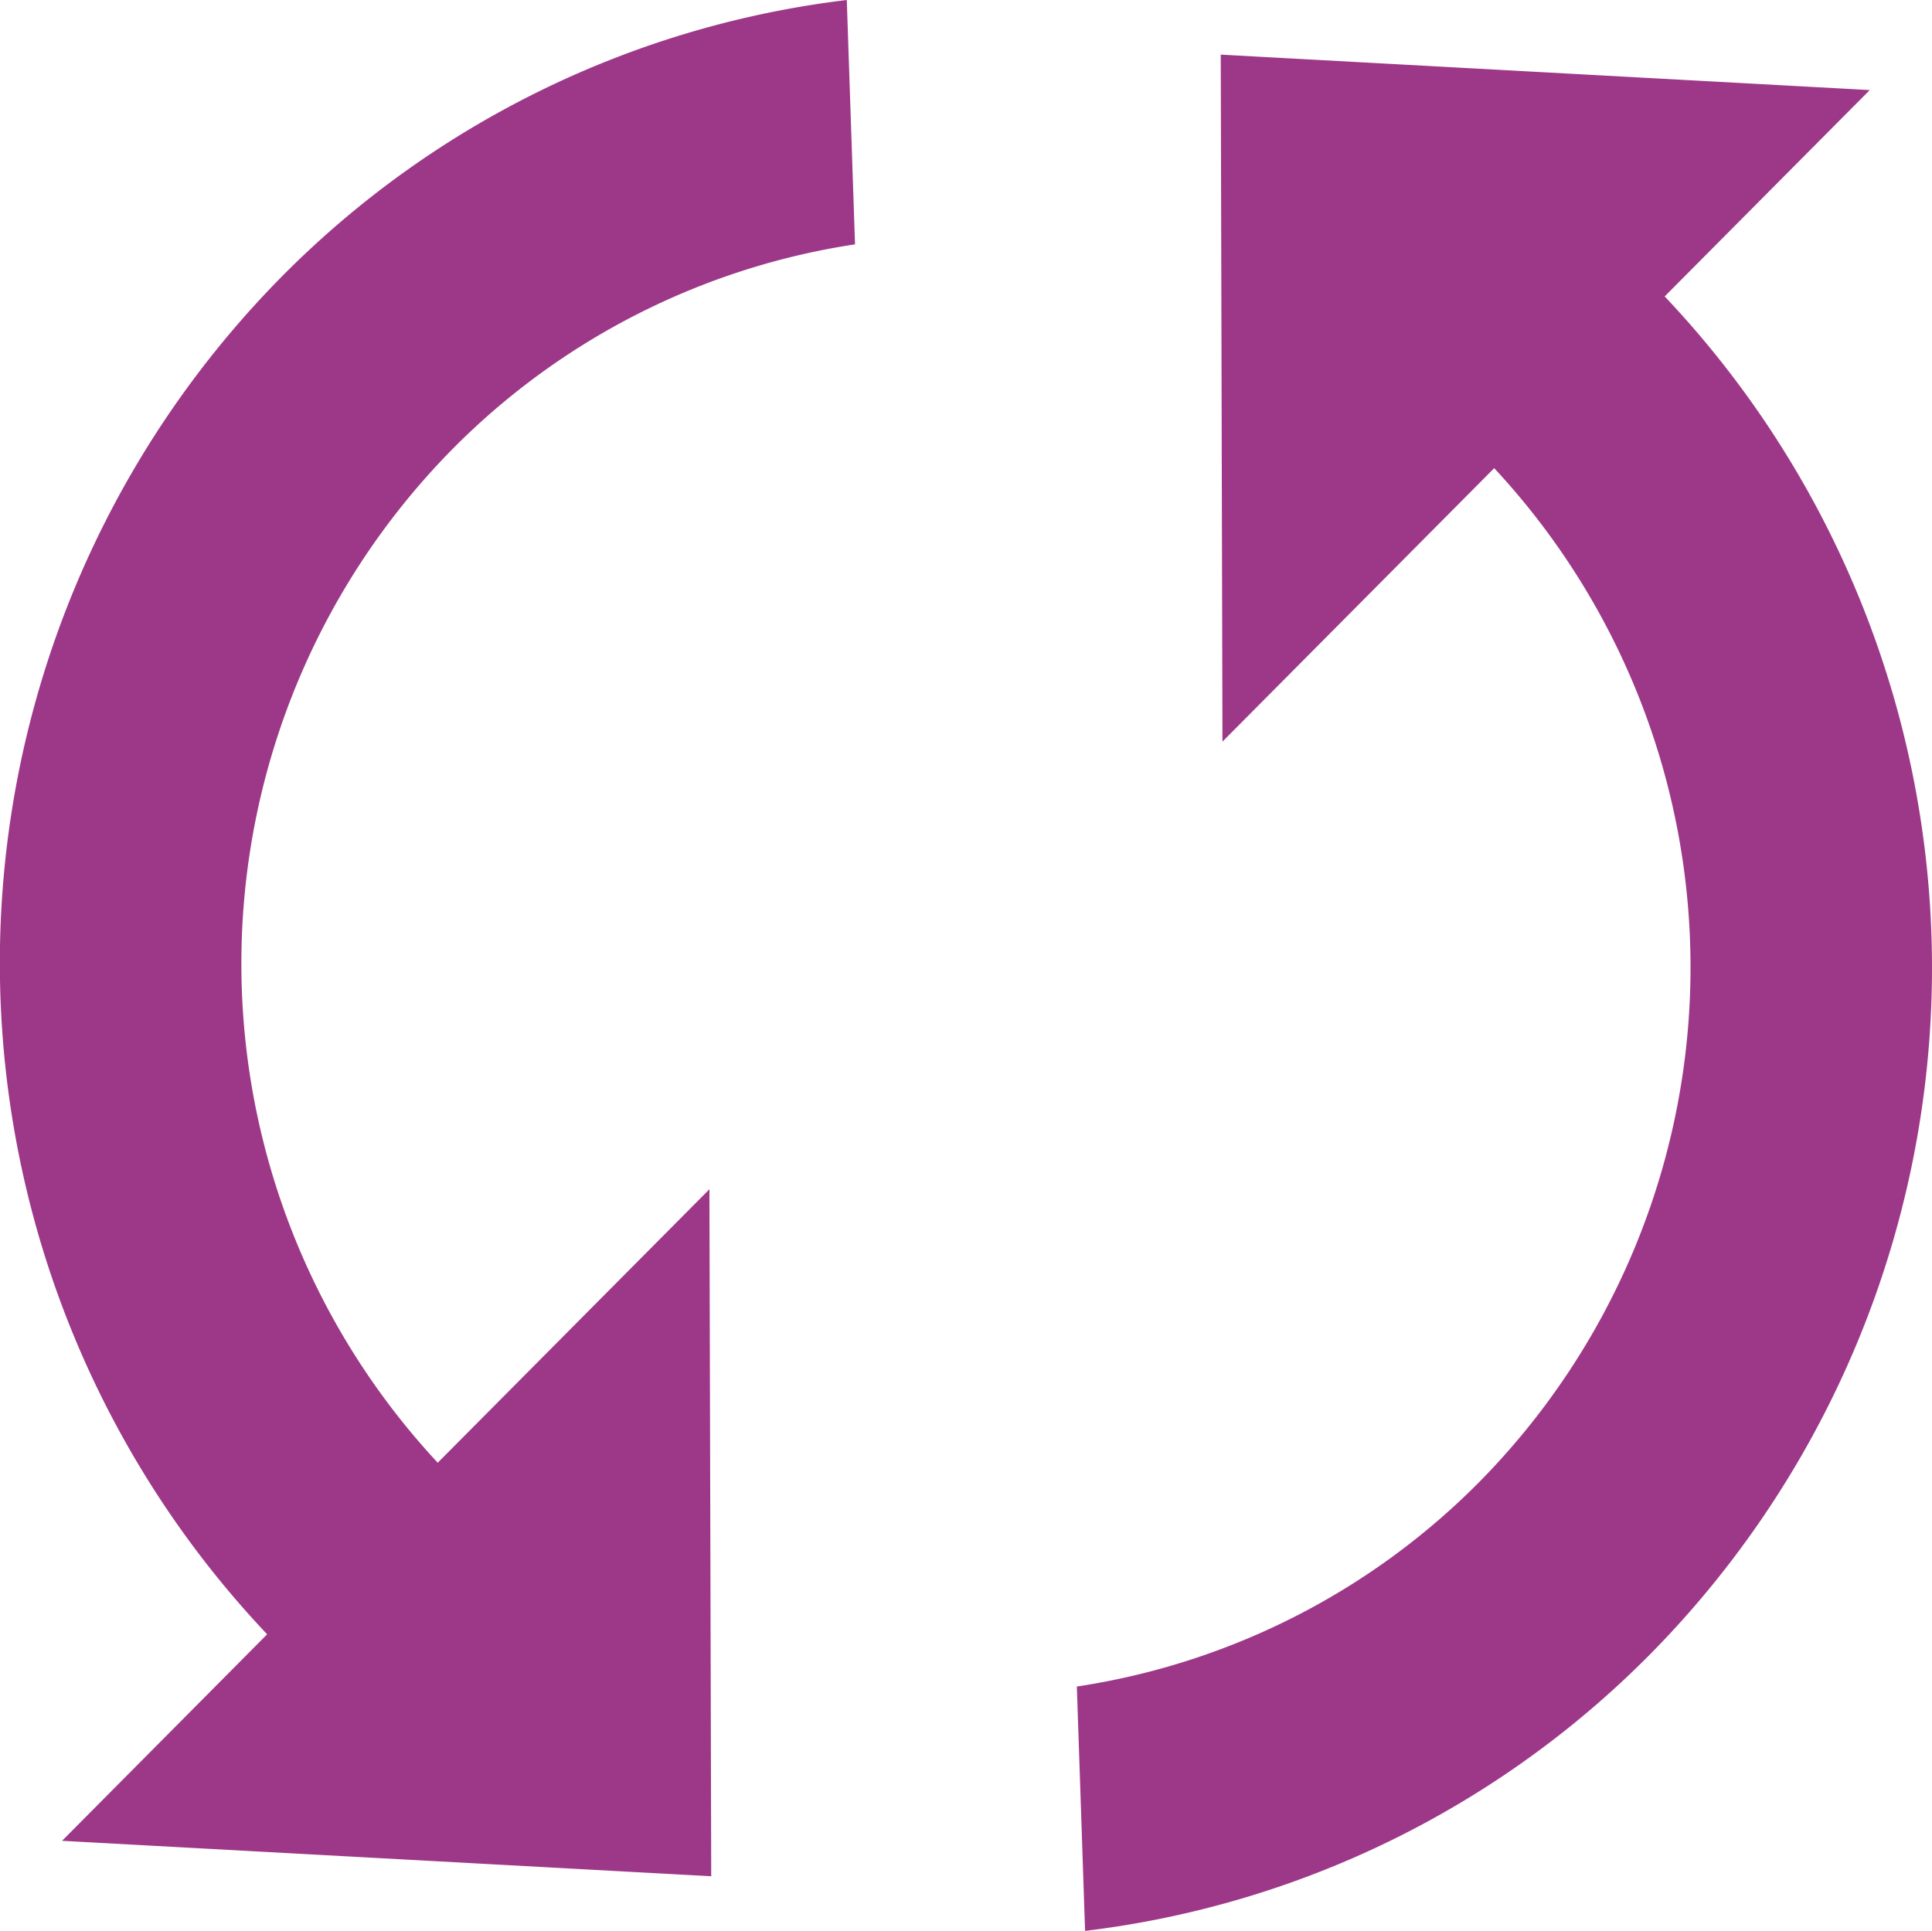
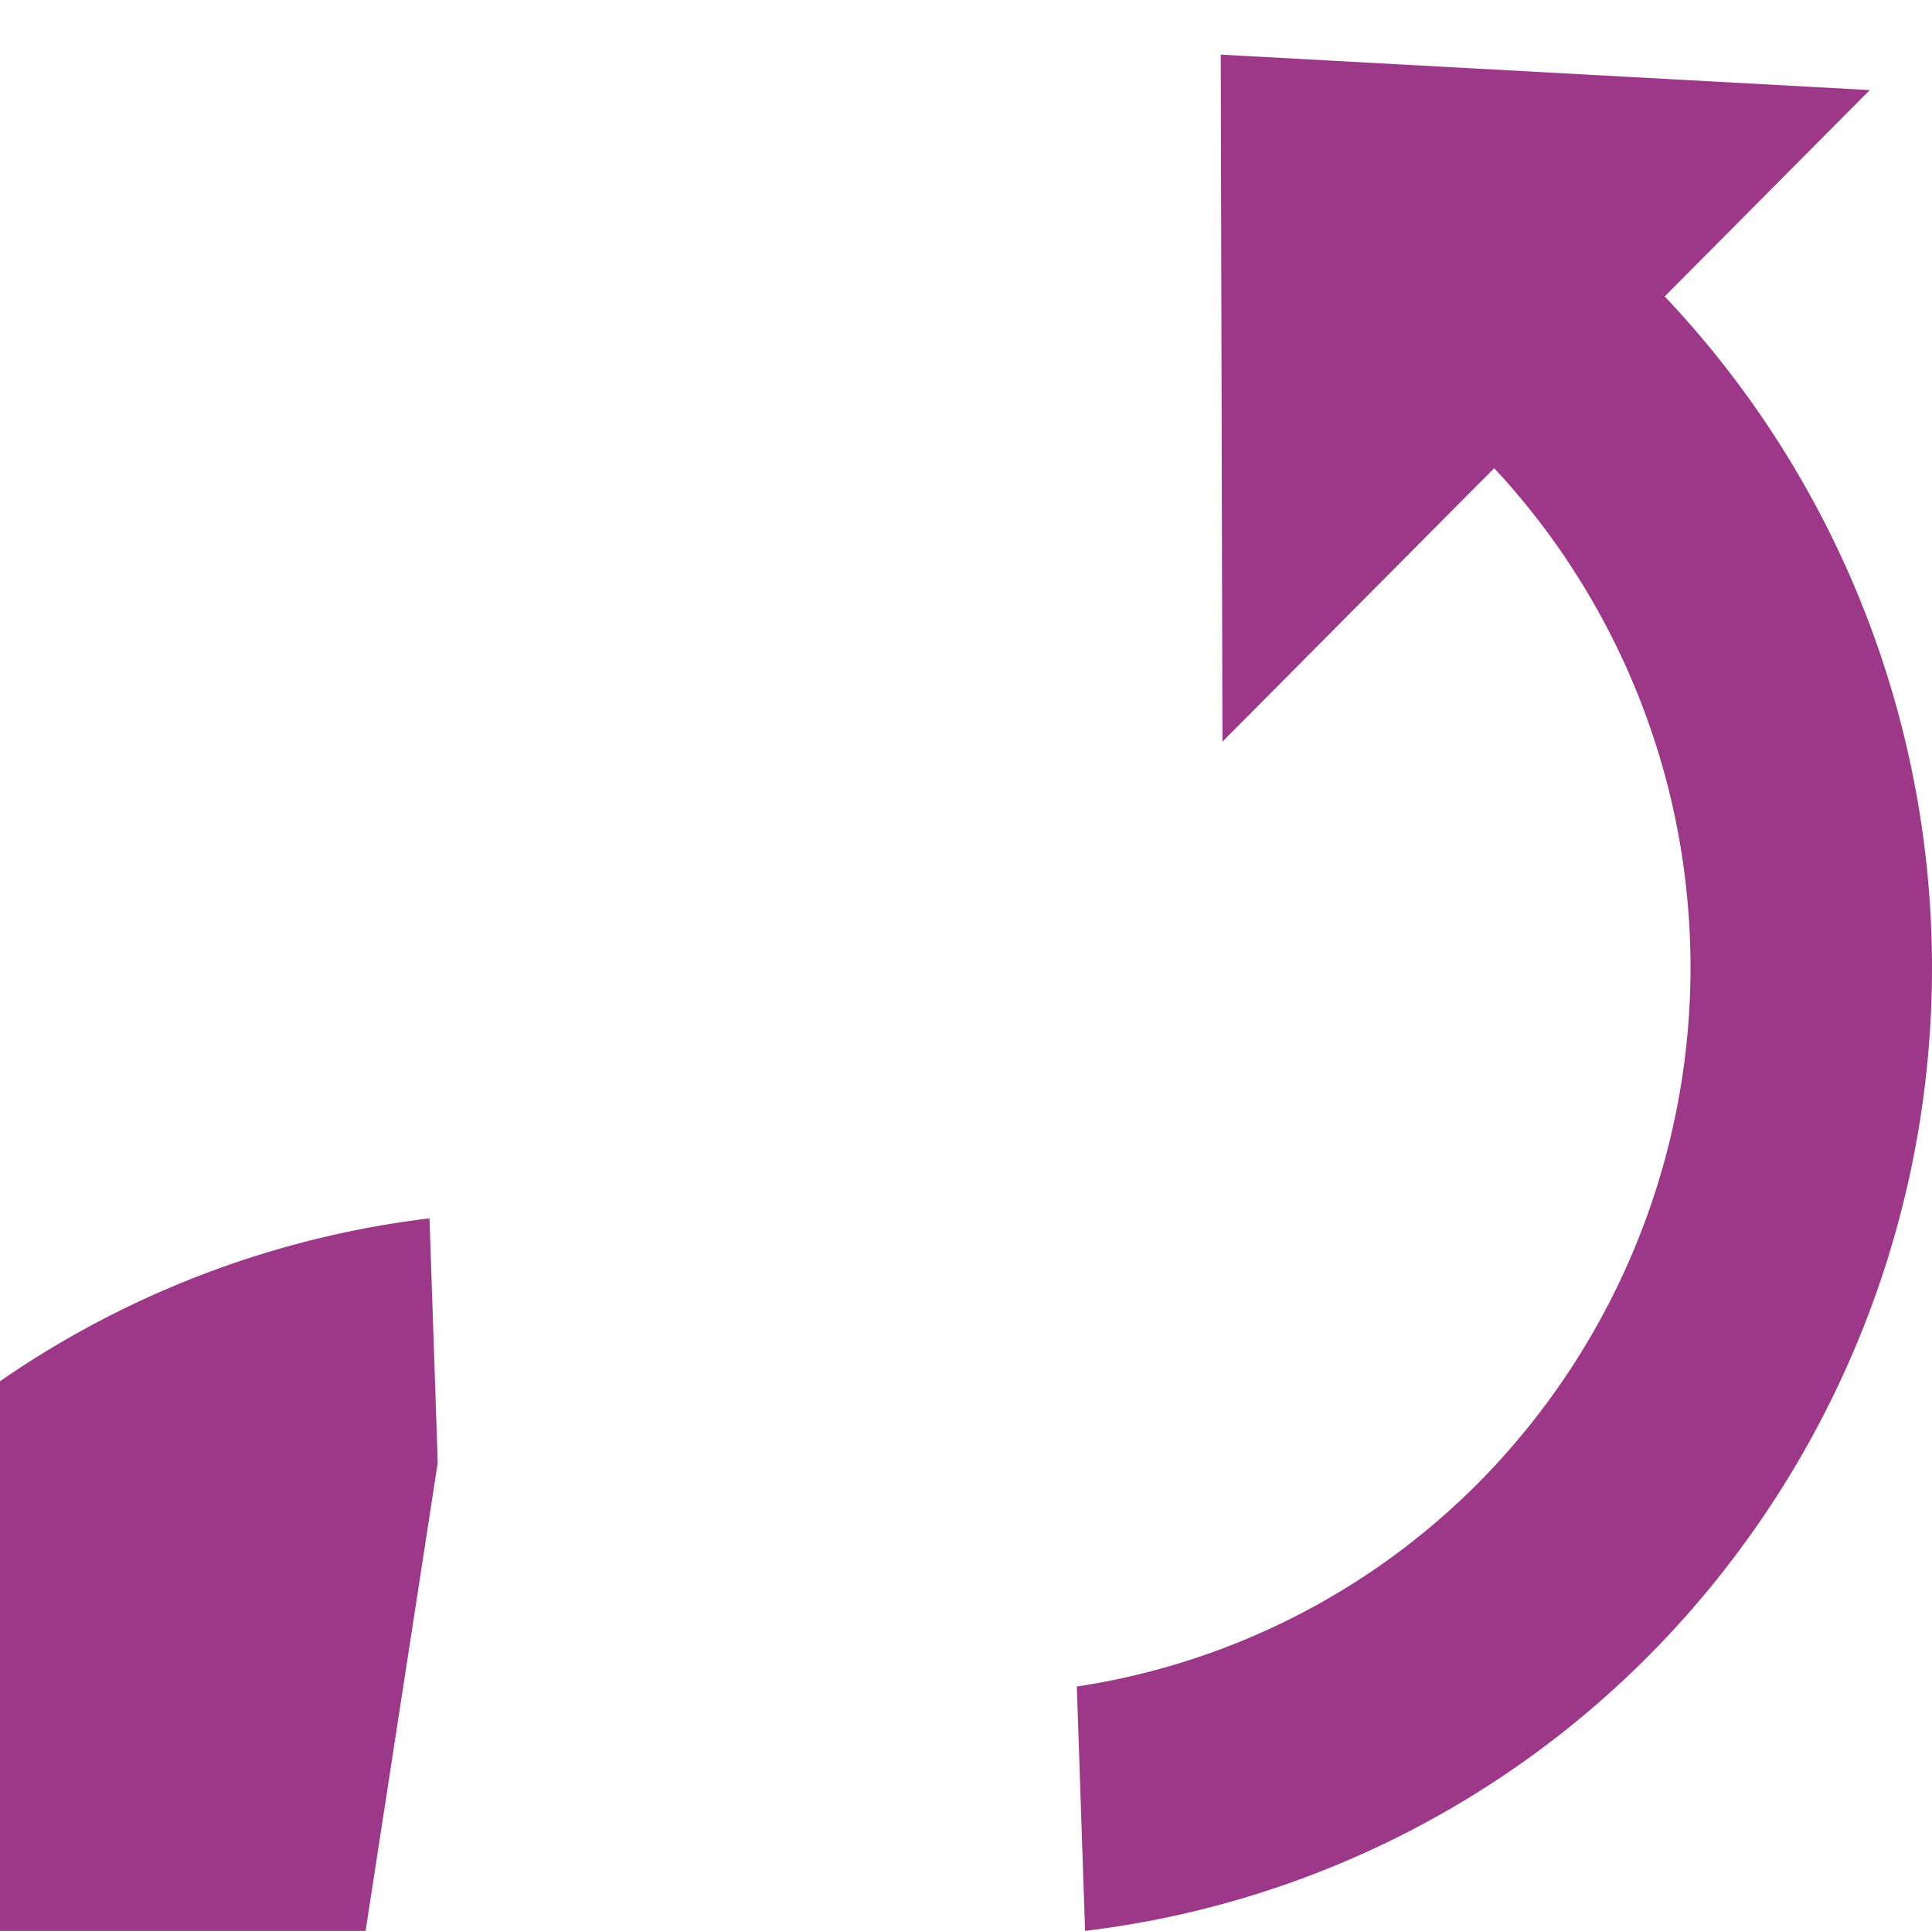
<svg xmlns="http://www.w3.org/2000/svg" width="112.812" height="112.76" viewBox="0 0 112.812 112.76">
  <defs>
    <style>
      .cls-1 {
        fill: #9d3889;
        fill-rule: evenodd;
      }
    </style>
  </defs>
-   <path id="service-icon03.svg" class="cls-1" d="M274.154,1376.04a42.783,42.783,0,0,1,.876-59.21,41.875,41.875,0,0,1,23.49-11.94l-0.481-14.27a55.779,55.779,0,0,0-33,16.16,57.038,57.038,0,0,0-.846,79.28l-11.976,12.06,37.906,2.07-0.105-40.12Zm45.721-82.23,0.1,40.12,15.867-15.97a42.788,42.788,0,0,1-.876,59.21,41.88,41.88,0,0,1-23.494,11.94l0.481,14.27a55.776,55.776,0,0,0,33-16.16,57.049,57.049,0,0,0,.844-79.29l11.975-12.05Z" transform="translate(-248.594 -1290.62)" />
+   <path id="service-icon03.svg" class="cls-1" d="M274.154,1376.04l-0.481-14.27a55.779,55.779,0,0,0-33,16.16,57.038,57.038,0,0,0-.846,79.28l-11.976,12.06,37.906,2.07-0.105-40.12Zm45.721-82.23,0.1,40.12,15.867-15.97a42.788,42.788,0,0,1-.876,59.21,41.88,41.88,0,0,1-23.494,11.94l0.481,14.27a55.776,55.776,0,0,0,33-16.16,57.049,57.049,0,0,0,.844-79.29l11.975-12.05Z" transform="translate(-248.594 -1290.62)" />
</svg>